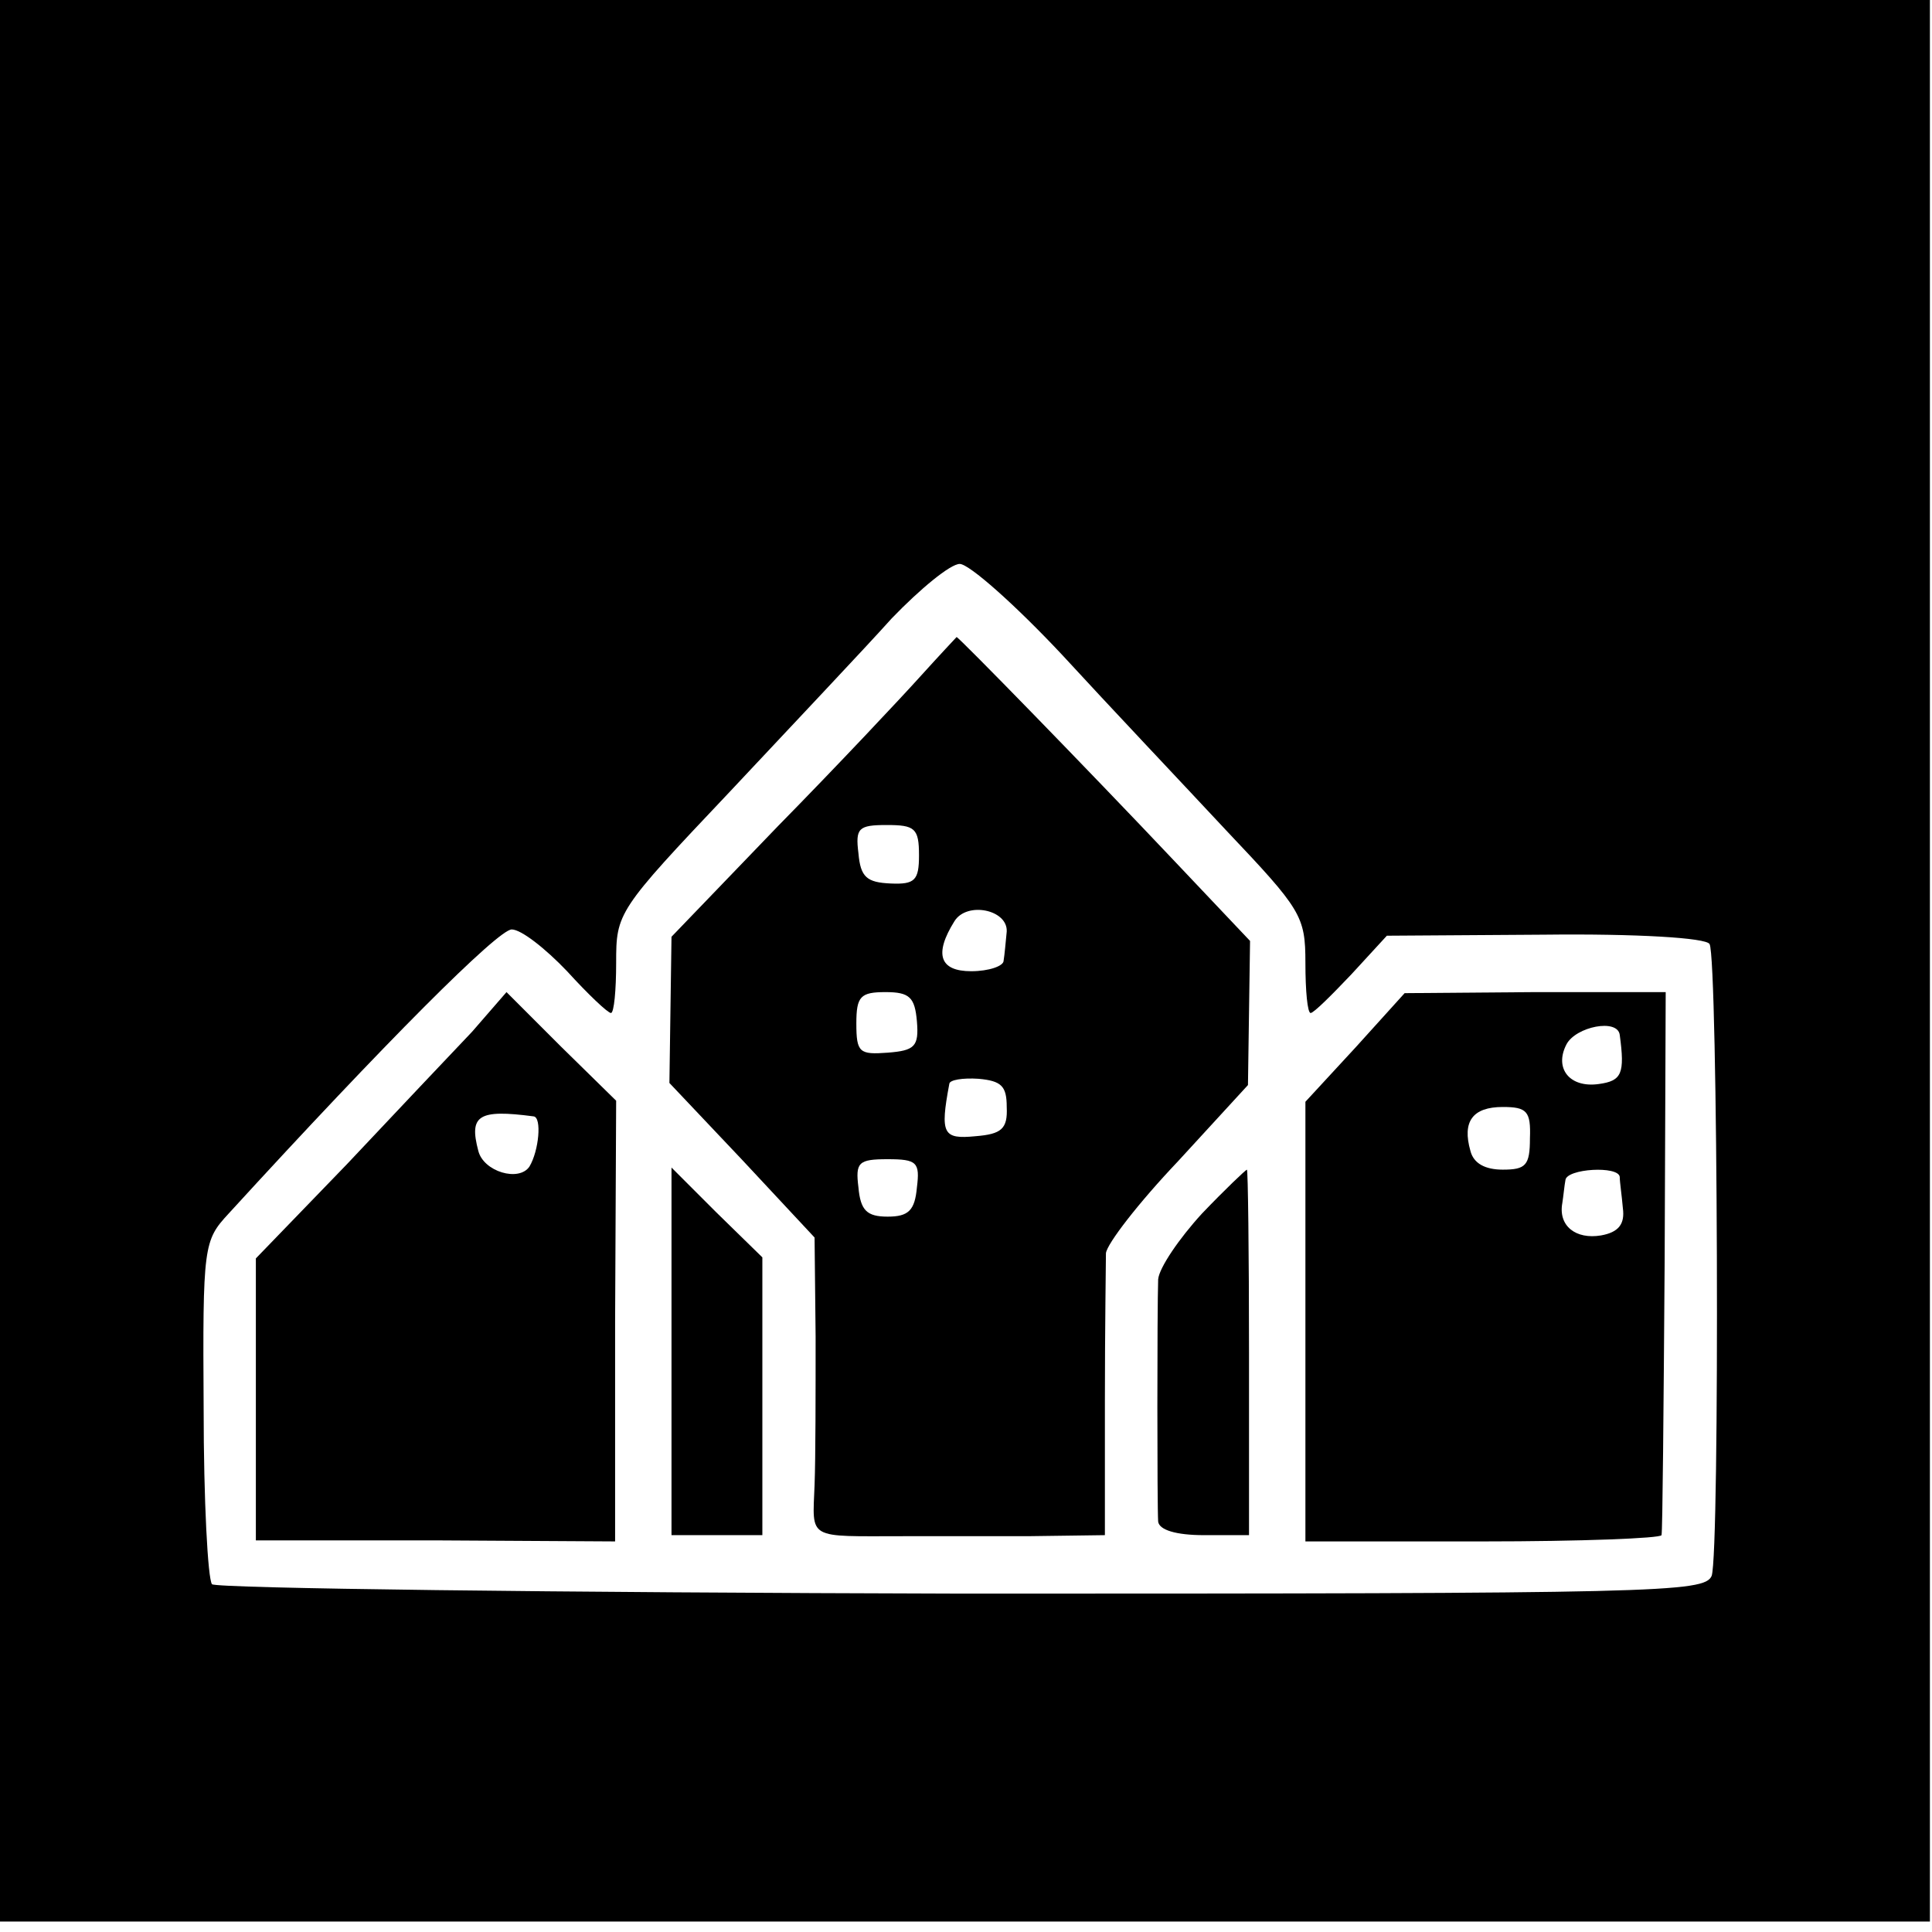
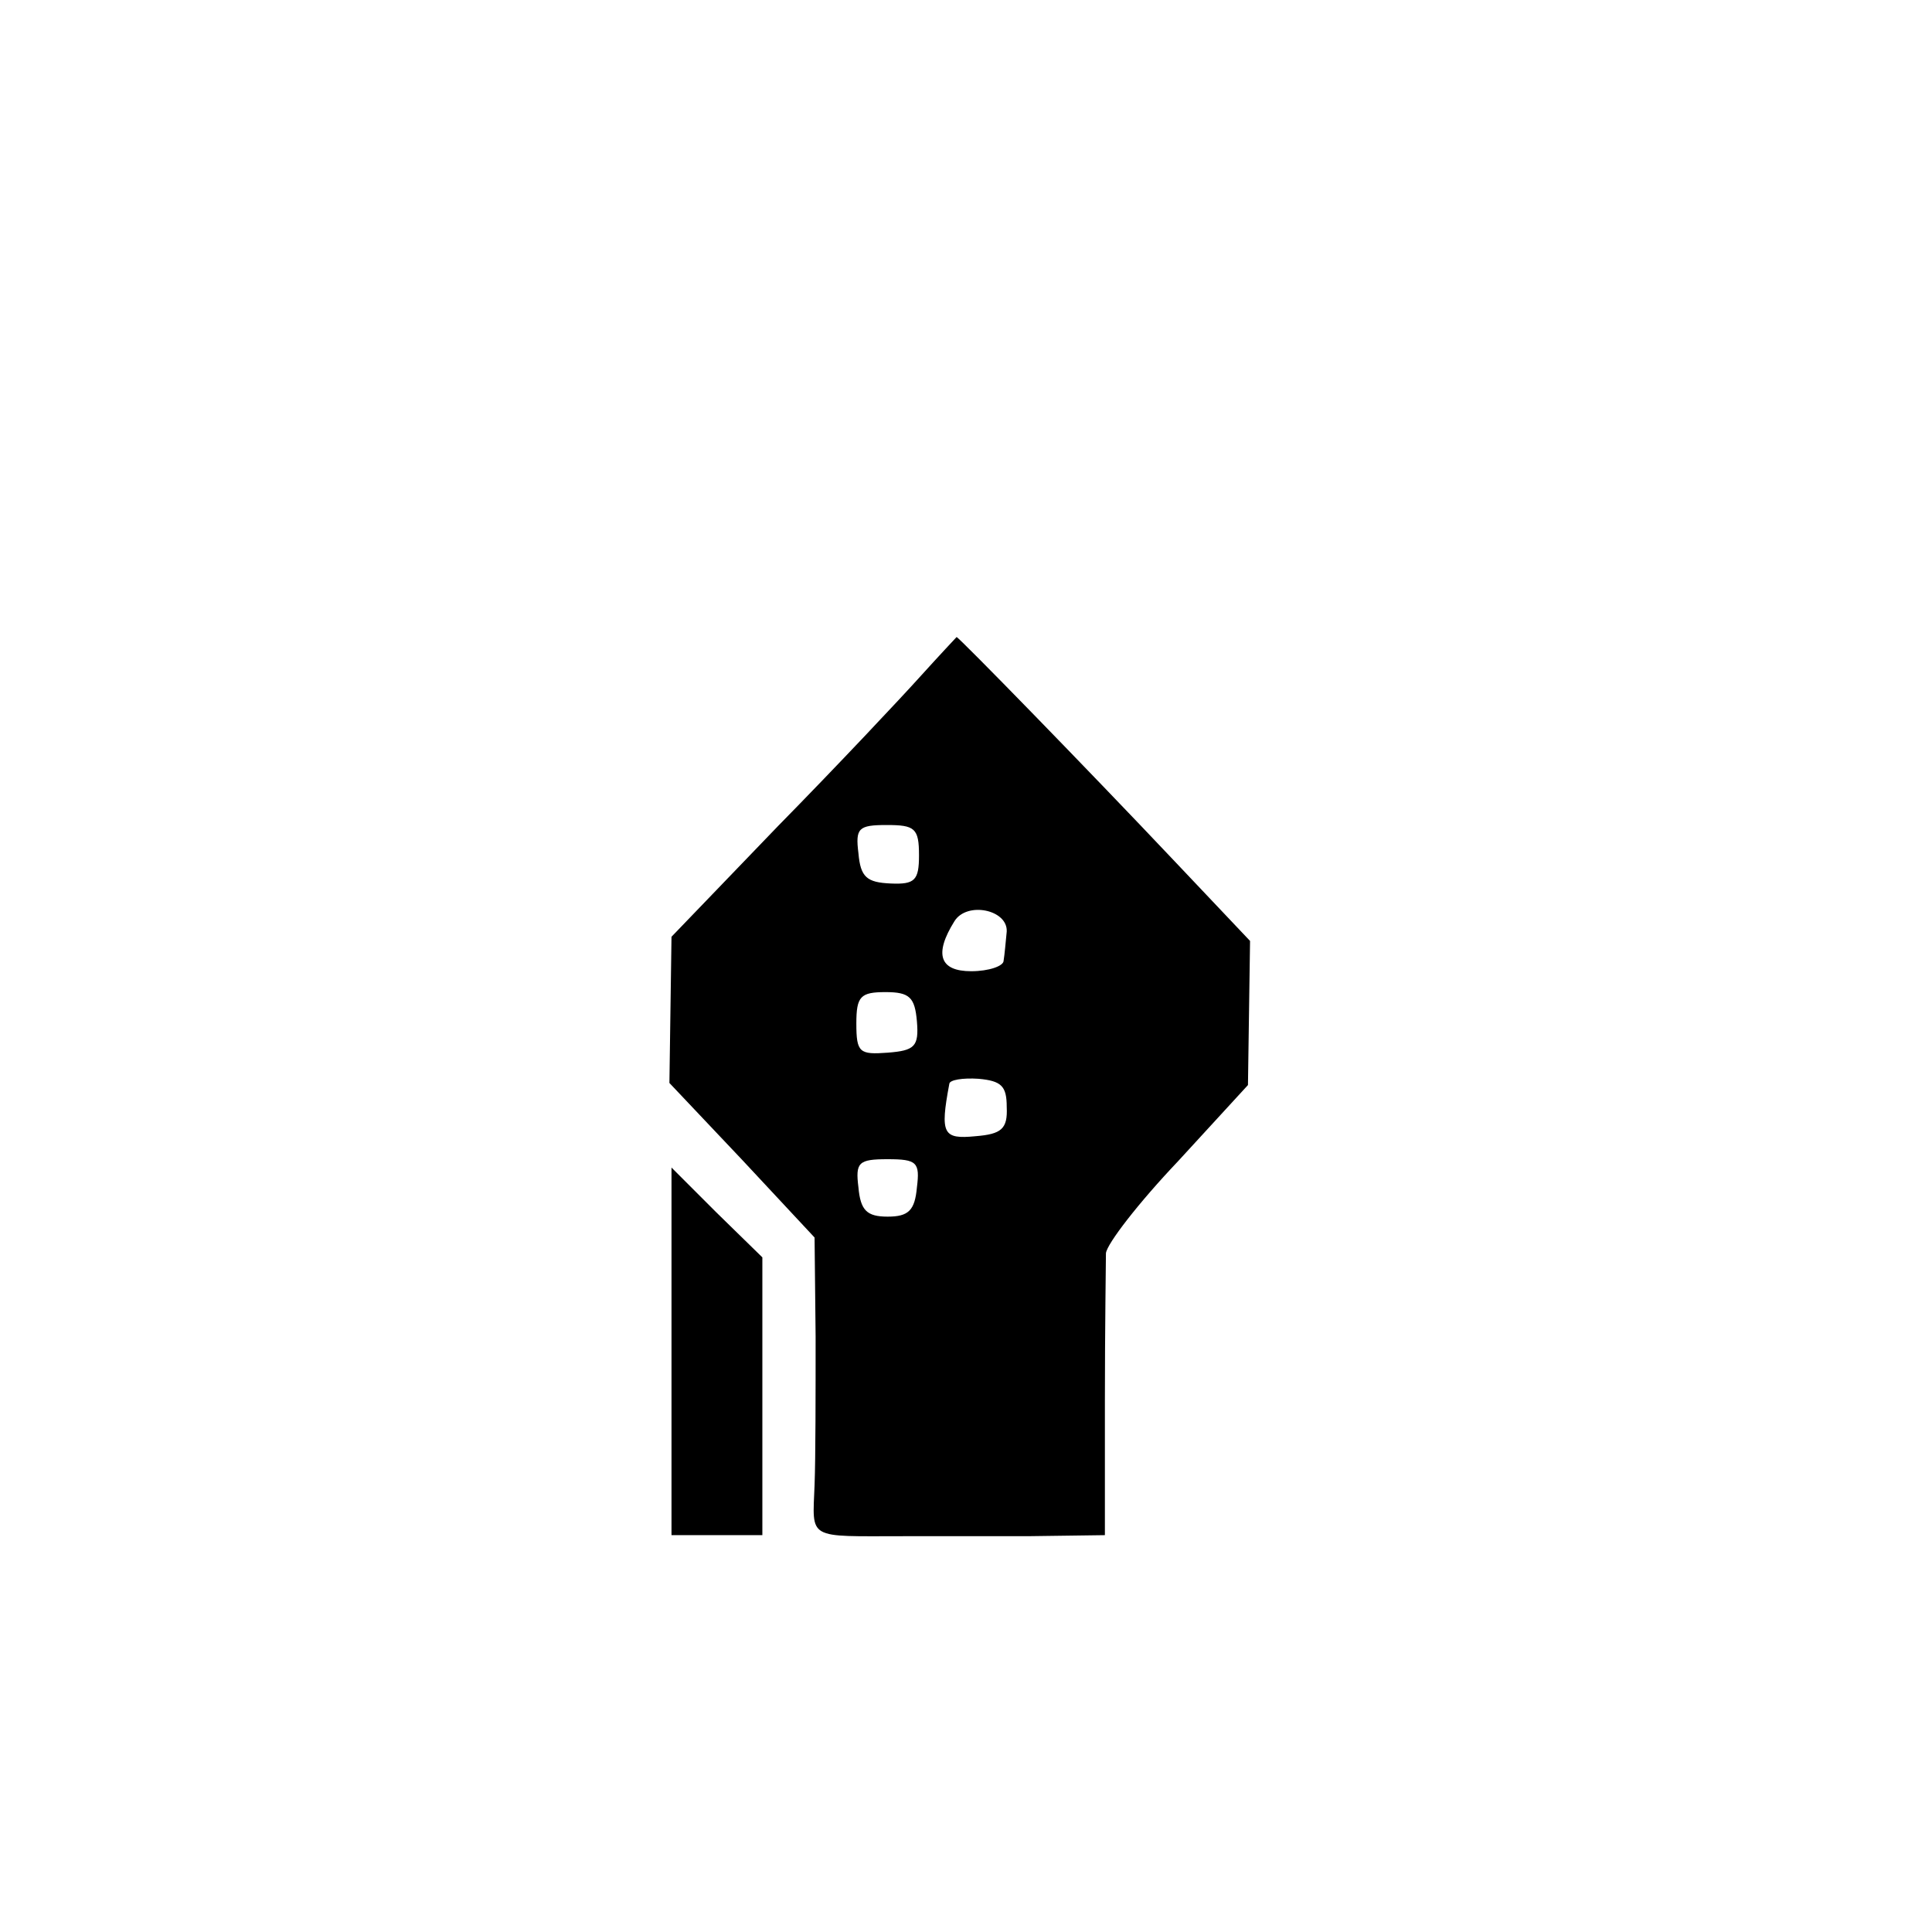
<svg xmlns="http://www.w3.org/2000/svg" version="1.0" width="185pt" height="185pt" viewBox="0 0 185 185" preserveAspectRatio="xMidYMid meet">
  <g transform="translate(0,185) scale(0.1,-0.1)" fill="#000000" stroke="none">
-     <path d="M0 930 l0 -920 924 0 924 0 0 920 0 920 -924 0 -924 0 0 -920z m1017 293 c45 -49 116 -124 157 -168 72 -76 76 -82 76 -127 0 -27 2 -48 5 -48 3 0 20 17 39 37 l34 37 151 1 c88 1 155 -3 158 -9 8 -13 10 -583 2 -605 -7 -16 -49 -17 -717 -17 -391 1 -714 5 -719 9 -4 5 -8 80 -8 168 -1 157 0 161 24 187 150 164 258 272 271 272 9 0 32 -18 53 -40 20 -22 39 -40 42 -40 3 0 5 22 5 48 0 48 1 50 108 163 59 63 130 138 156 167 27 28 56 52 65 52 9 0 53 -39 98 -87z" />
    <path d="M881 1202 c-18 -20 -79 -85 -136 -143 l-102 -106 -1 -70 -1 -70 70 -74 69 -74 1 -95 c0 -52 0 -116 -1 -142 -2 -53 -8 -49 85 -49 25 0 78 0 119 0 l74 1 0 128 c0 70 1 134 1 142 1 9 31 48 69 88 l67 73 1 69 1 69 -71 75 c-86 91 -208 216 -210 216 0 0 -16 -17 -35 -38z m-1 -171 c0 -24 -4 -28 -27 -27 -23 1 -29 6 -31 29 -3 24 0 27 27 27 27 0 31 -3 31 -29z m84 -73 c-1 -10 -2 -22 -3 -28 0 -5 -14 -10 -31 -10 -30 0 -36 16 -16 48 12 19 51 11 50 -10z m-86 -86 c2 -24 -2 -28 -28 -30 -27 -2 -30 0 -30 28 0 26 4 30 28 30 23 0 28 -5 30 -28z m86 -82 c1 -21 -5 -26 -30 -28 -31 -3 -34 2 -25 50 0 4 13 6 28 5 22 -2 27 -7 27 -27z m-86 -77 c-2 -22 -8 -28 -28 -28 -20 0 -26 6 -28 28 -3 24 0 27 28 27 28 0 31 -3 28 -27z" />
-     <path d="M452 862 c-19 -20 -73 -77 -120 -127 l-87 -90 0 -135 0 -135 172 0 172 -1 0 211 1 211 -53 52 -52 52 -33 -38z m59 -81 c8 -1 5 -33 -4 -48 -10 -15 -44 -5 -49 15 -9 34 0 40 53 33z" />
-     <path d="M1298 847 l-48 -52 0 -210 0 -211 170 0 c94 0 170 3 171 6 1 3 2 121 3 263 l1 257 -125 0 -125 -1 -47 -52z m253 12 c5 -37 2 -44 -20 -47 -28 -4 -43 15 -31 38 9 17 49 25 51 9z m-86 -99 c0 -26 -4 -30 -26 -30 -17 0 -28 6 -31 18 -8 28 2 42 31 42 23 0 27 -4 26 -30z m86 -37 c0 -5 2 -18 3 -30 2 -15 -4 -23 -21 -26 -24 -4 -41 9 -37 31 1 6 2 17 3 22 1 11 51 14 52 3z" />
    <path d="M643 556 l0 -176 43 0 44 0 0 133 0 133 -44 43 -43 43 0 -176z" />
-     <path d="M1151 688 c-22 -24 -41 -52 -42 -63 -1 -30 -1 -218 0 -232 1 -8 17 -13 44 -13 l43 0 0 175 c0 96 -1 175 -2 175 -1 0 -21 -19 -43 -42z" />
  </g>
</svg>